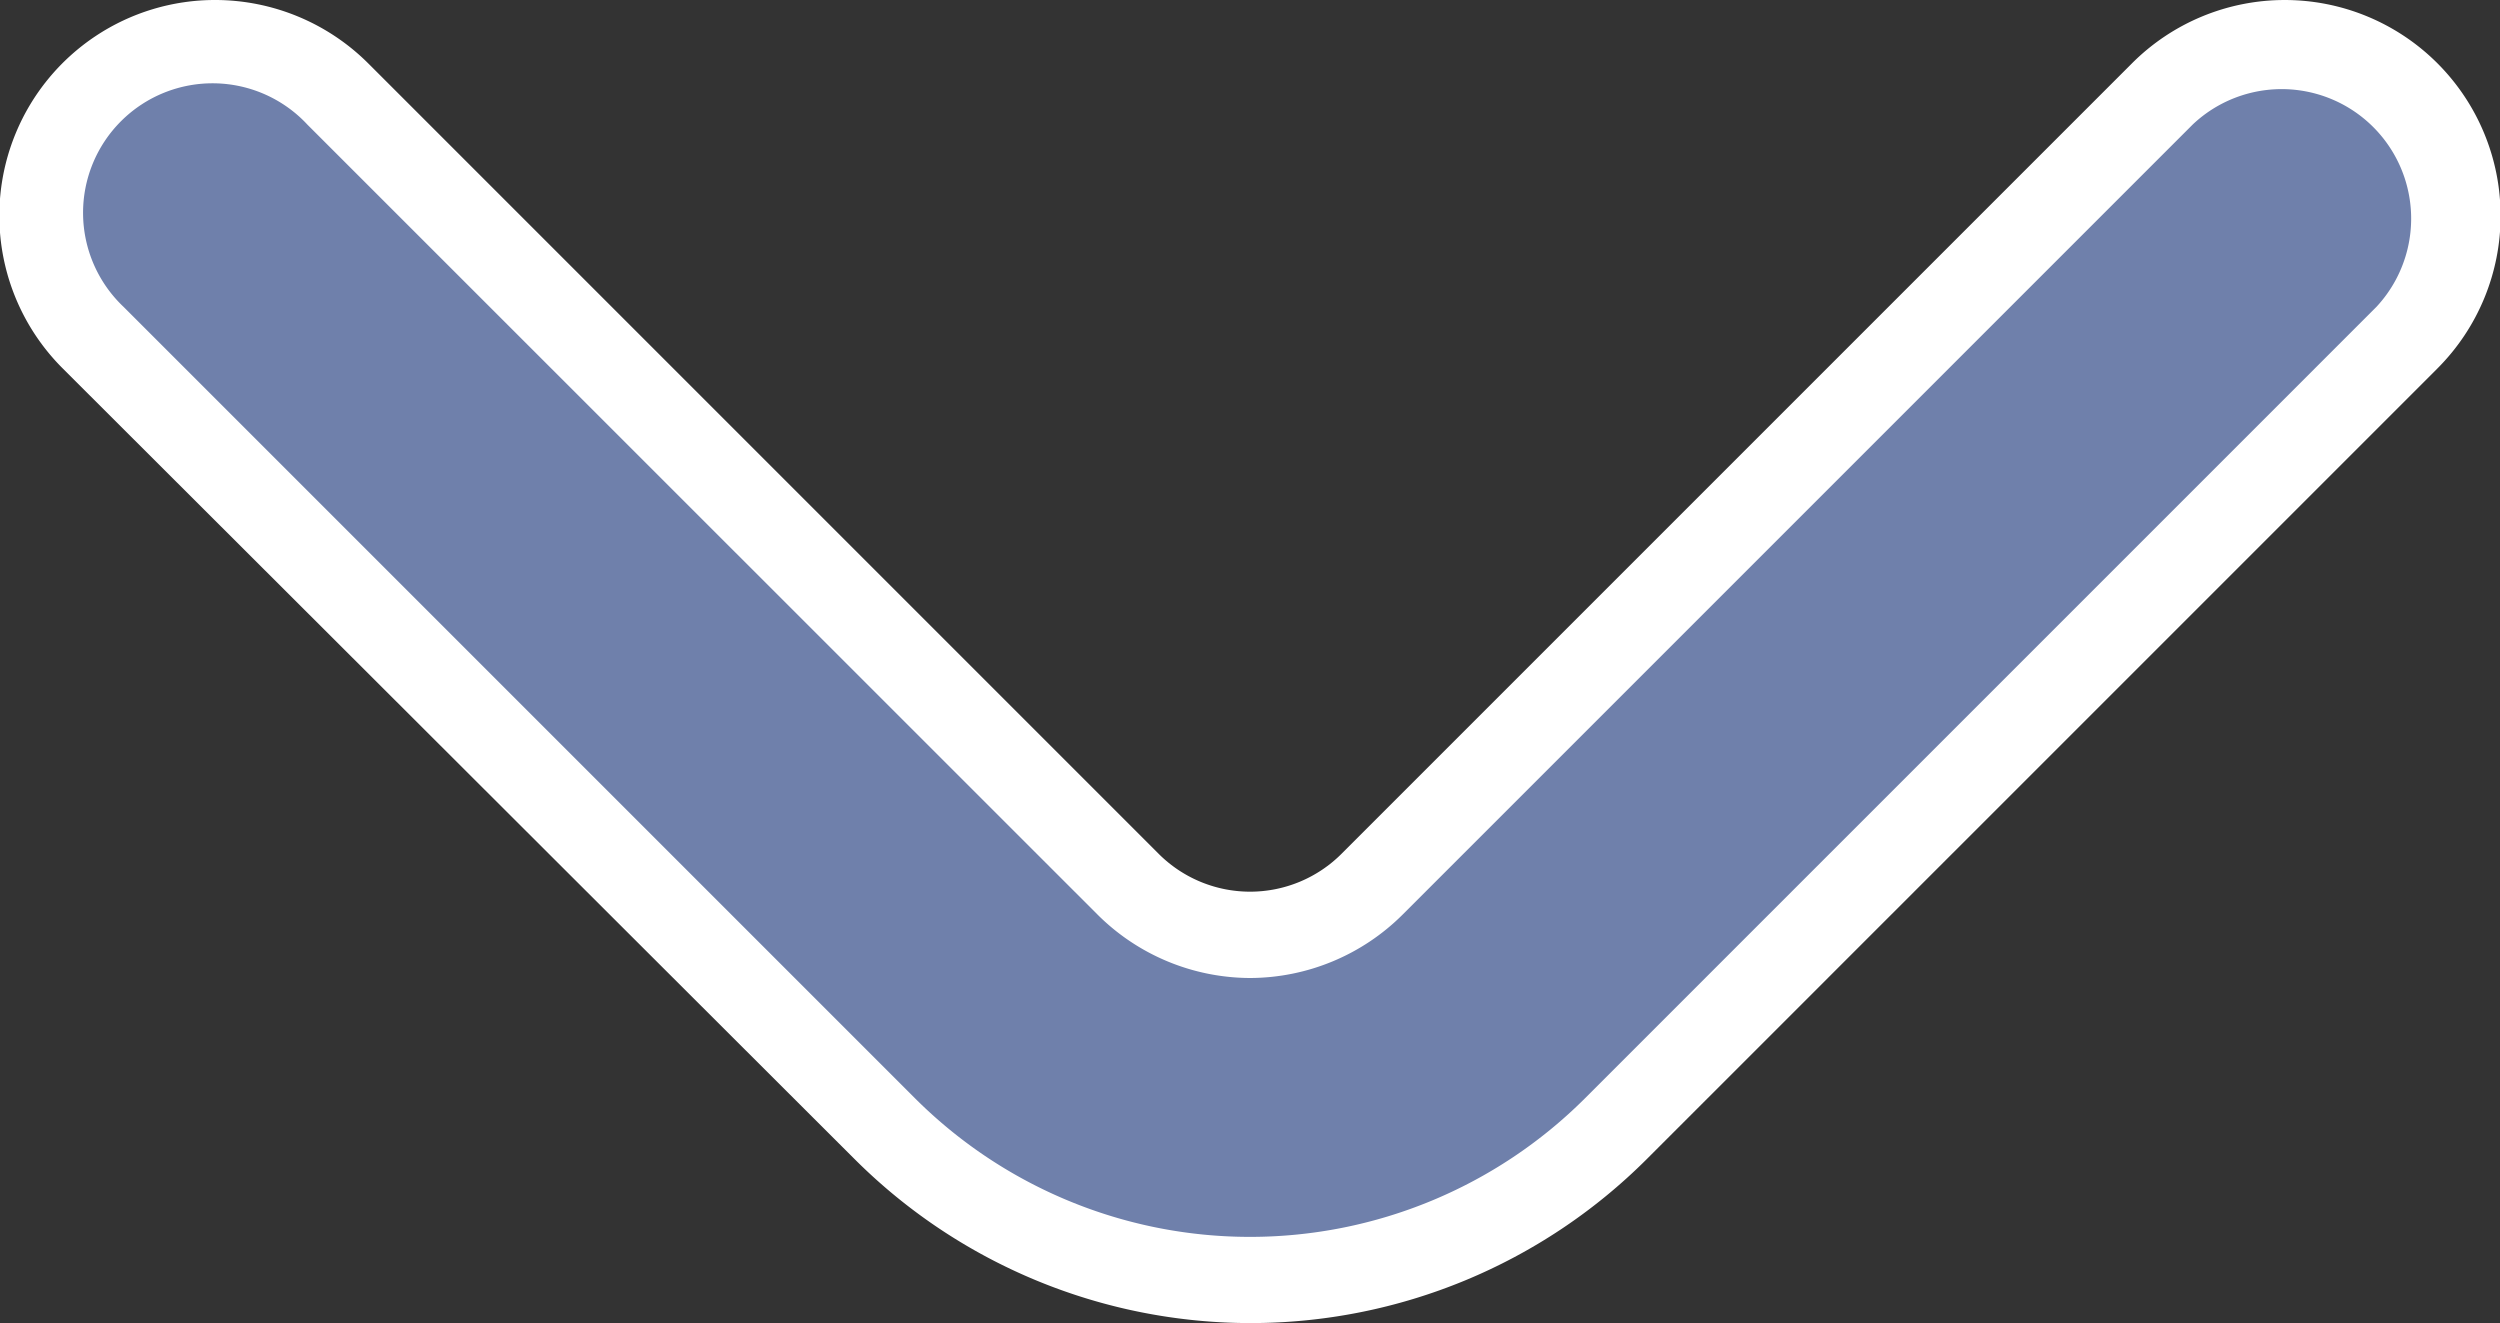
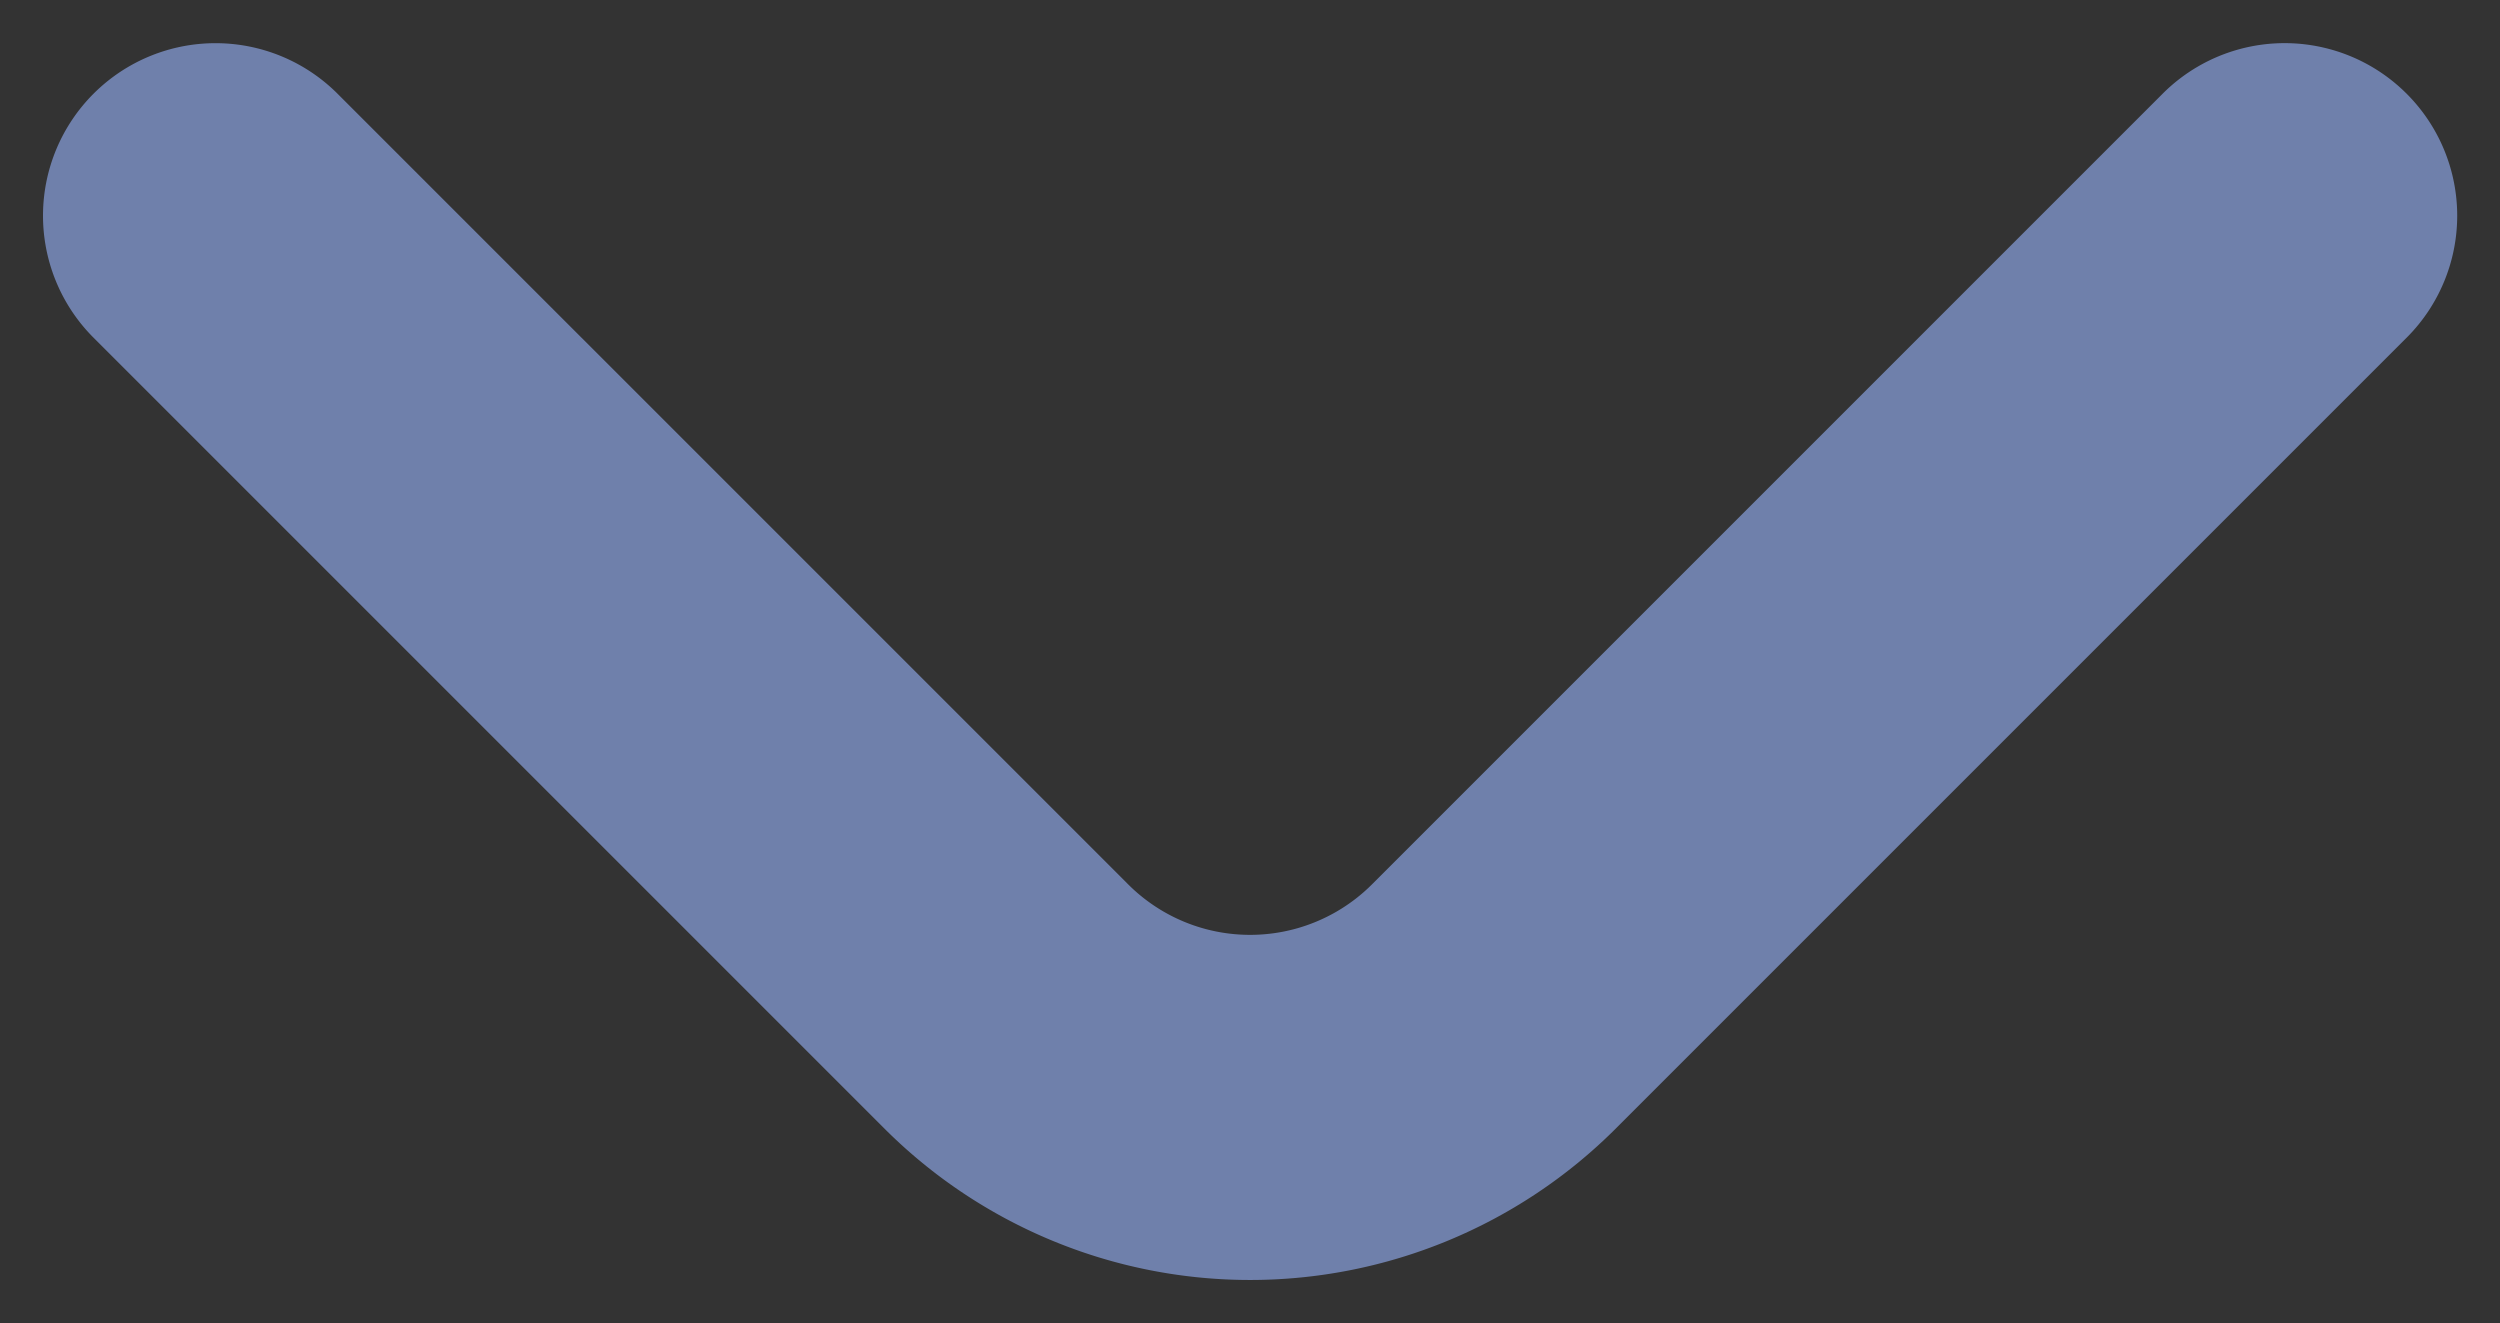
<svg xmlns="http://www.w3.org/2000/svg" width="14.499" height="7.673" viewBox="0 0 14.499 7.673">
  <rect x="0" y="0" width="14.499" height="7.673" fill="#333333" stroke="none" />
  <g transform="translate(-639.751 -291.163)">
    <path id="angle-small-down" d="M18.71,8.21a1,1,0,0,0-1.42,0l-4.58,4.58a1,1,0,0,1-1.42,0L6.71,8.21A1,1,0,0,0,5.29,9.62l4.59,4.59a3,3,0,0,0,4.24,0l4.59-4.59A1,1,0,0,0,18.71,8.21Z" transform="translate(635.001 283.499)" fill="#6f80ab" />
-     <path id="angle-small-down_-_Outline" data-name="angle-small-down - Outline" d="M6,7.664a1.258,1.258,0,0,1,.888.37l4.579,4.579a.75.75,0,0,0,1.066,0l4.581-4.581A1.251,1.251,0,0,1,18.887,9.8L14.3,14.387a3.25,3.25,0,0,1-4.593,0L5.113,9.8A1.251,1.251,0,0,1,6,7.664Zm6,5.672a1.258,1.258,0,0,1-.887-.37L6.533,8.387A.751.751,0,1,0,5.467,9.444l4.589,4.589a2.75,2.75,0,0,0,3.887,0l4.59-4.59a.751.751,0,0,0-1.066-1.057l-4.581,4.581A1.258,1.258,0,0,1,12,13.336Z" transform="translate(635.001 283.499)" fill="#fff" />
  </g>
</svg>